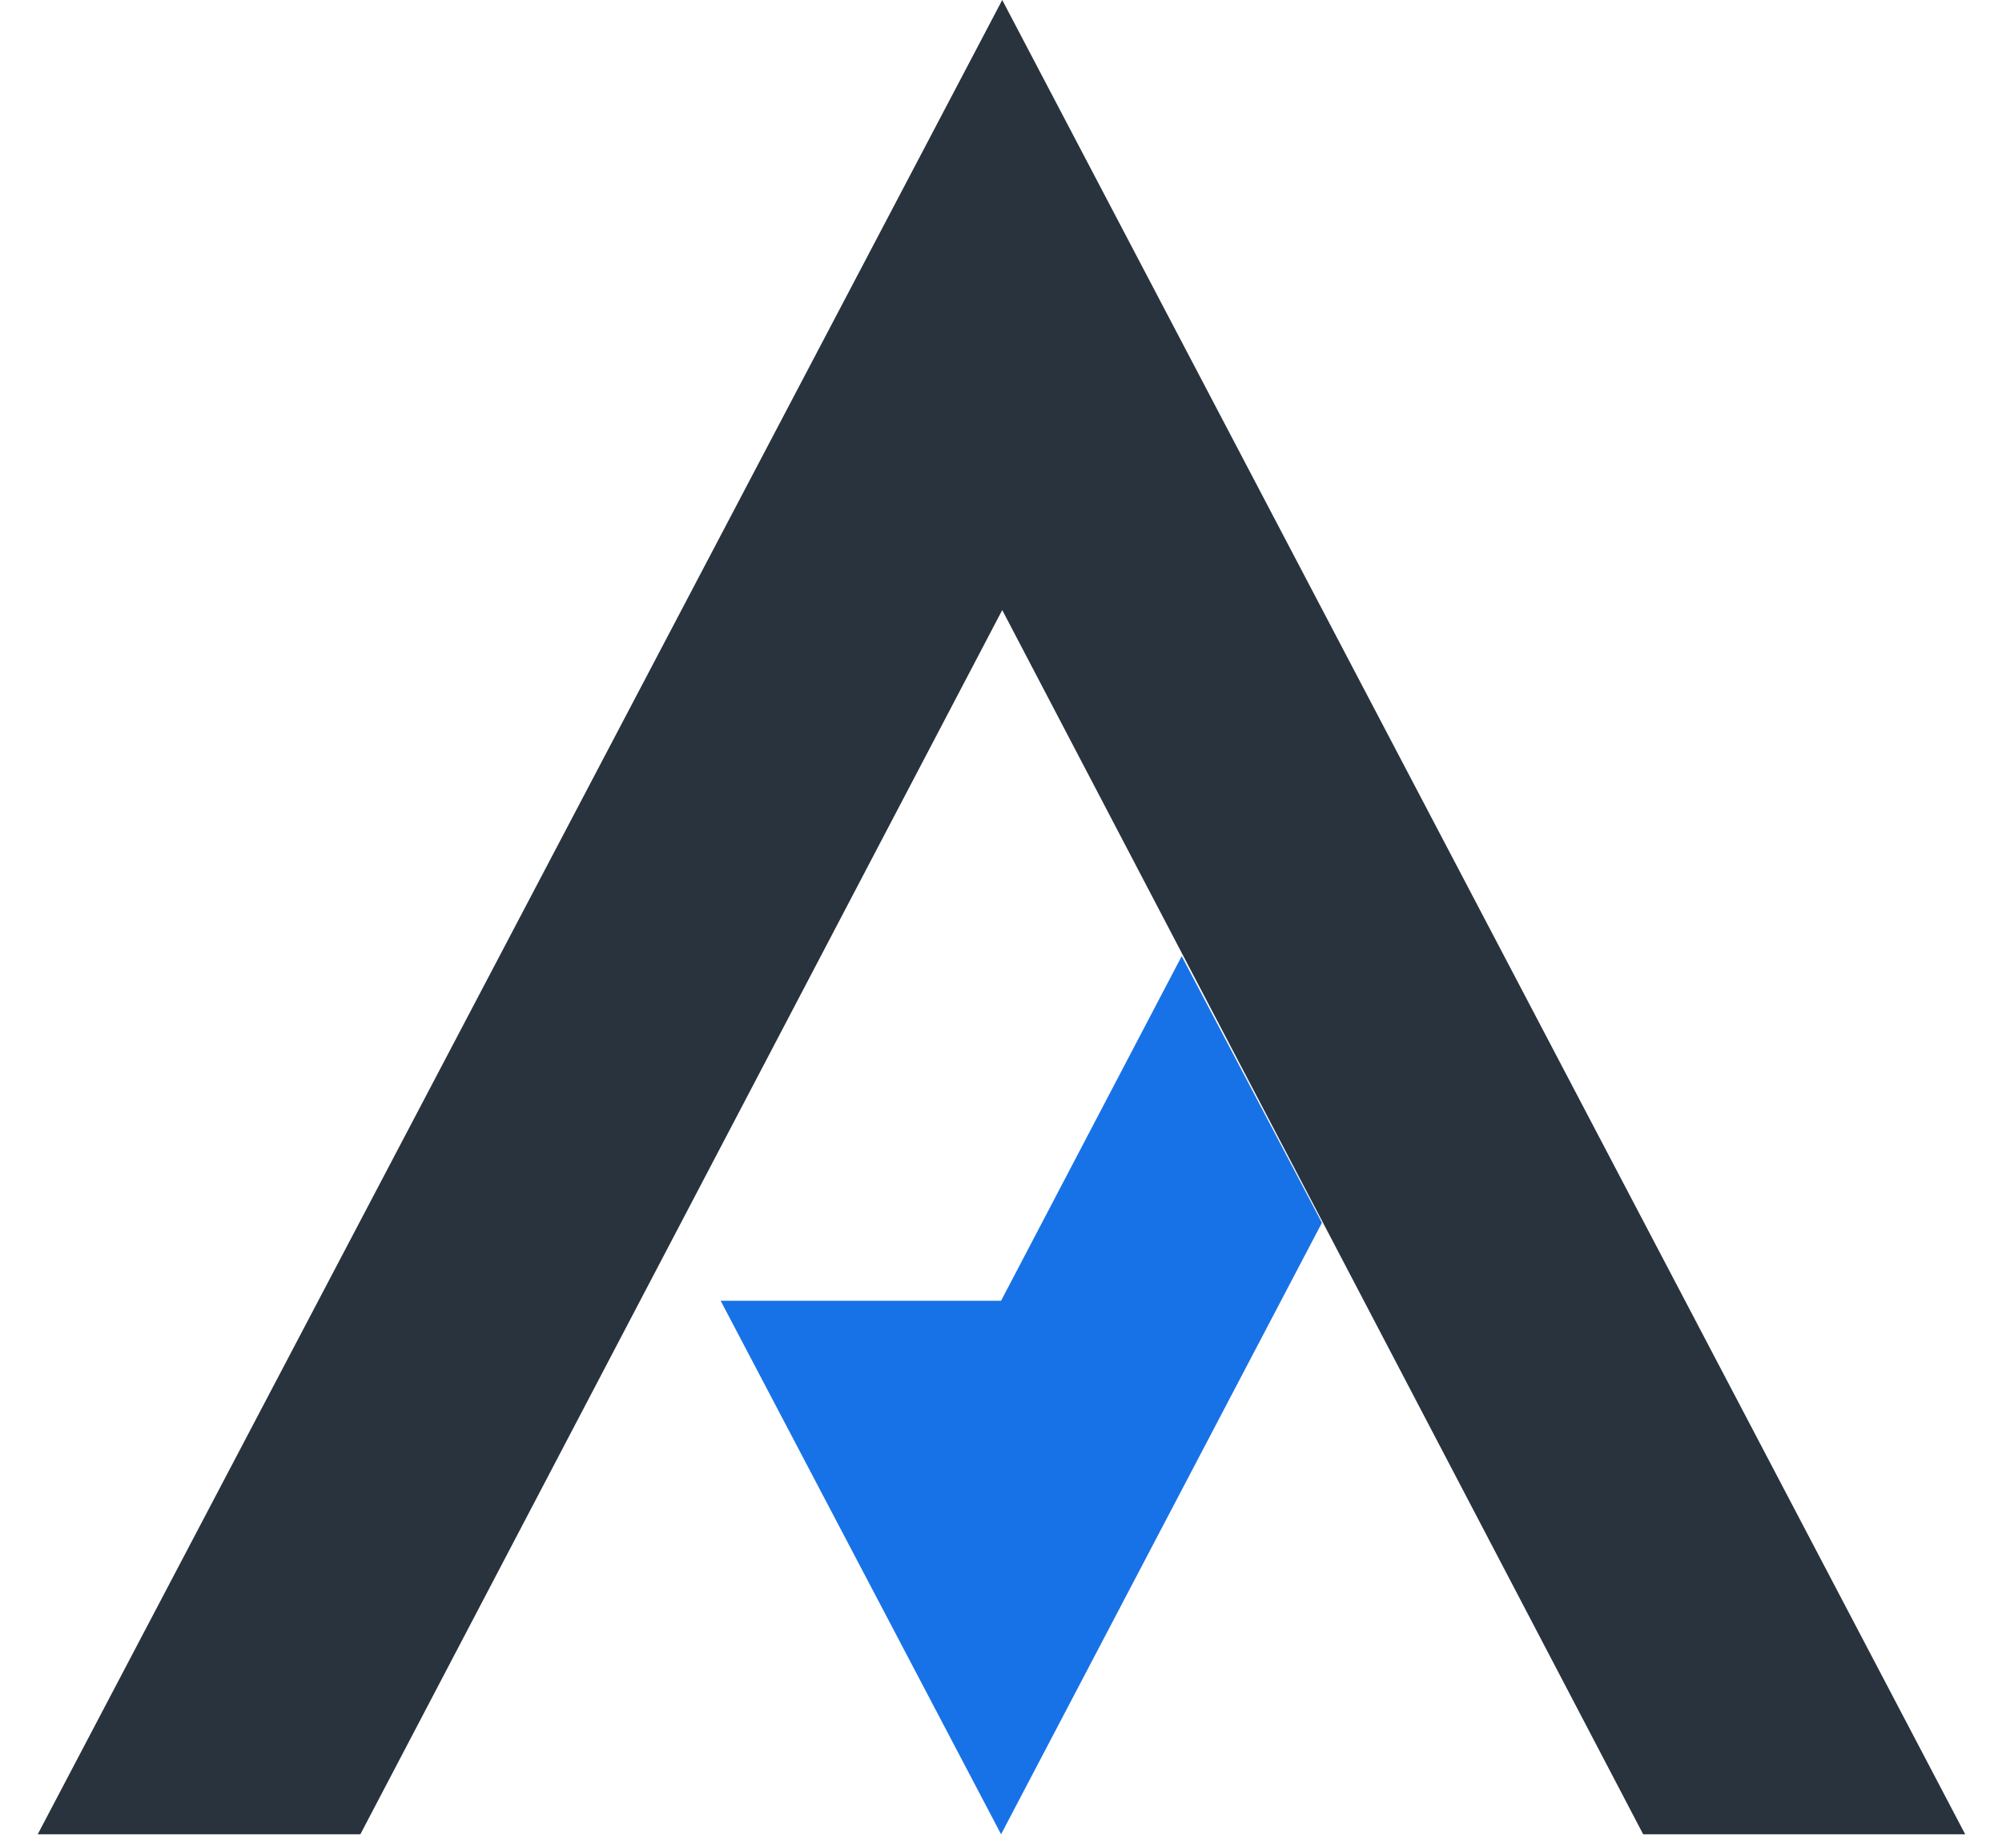
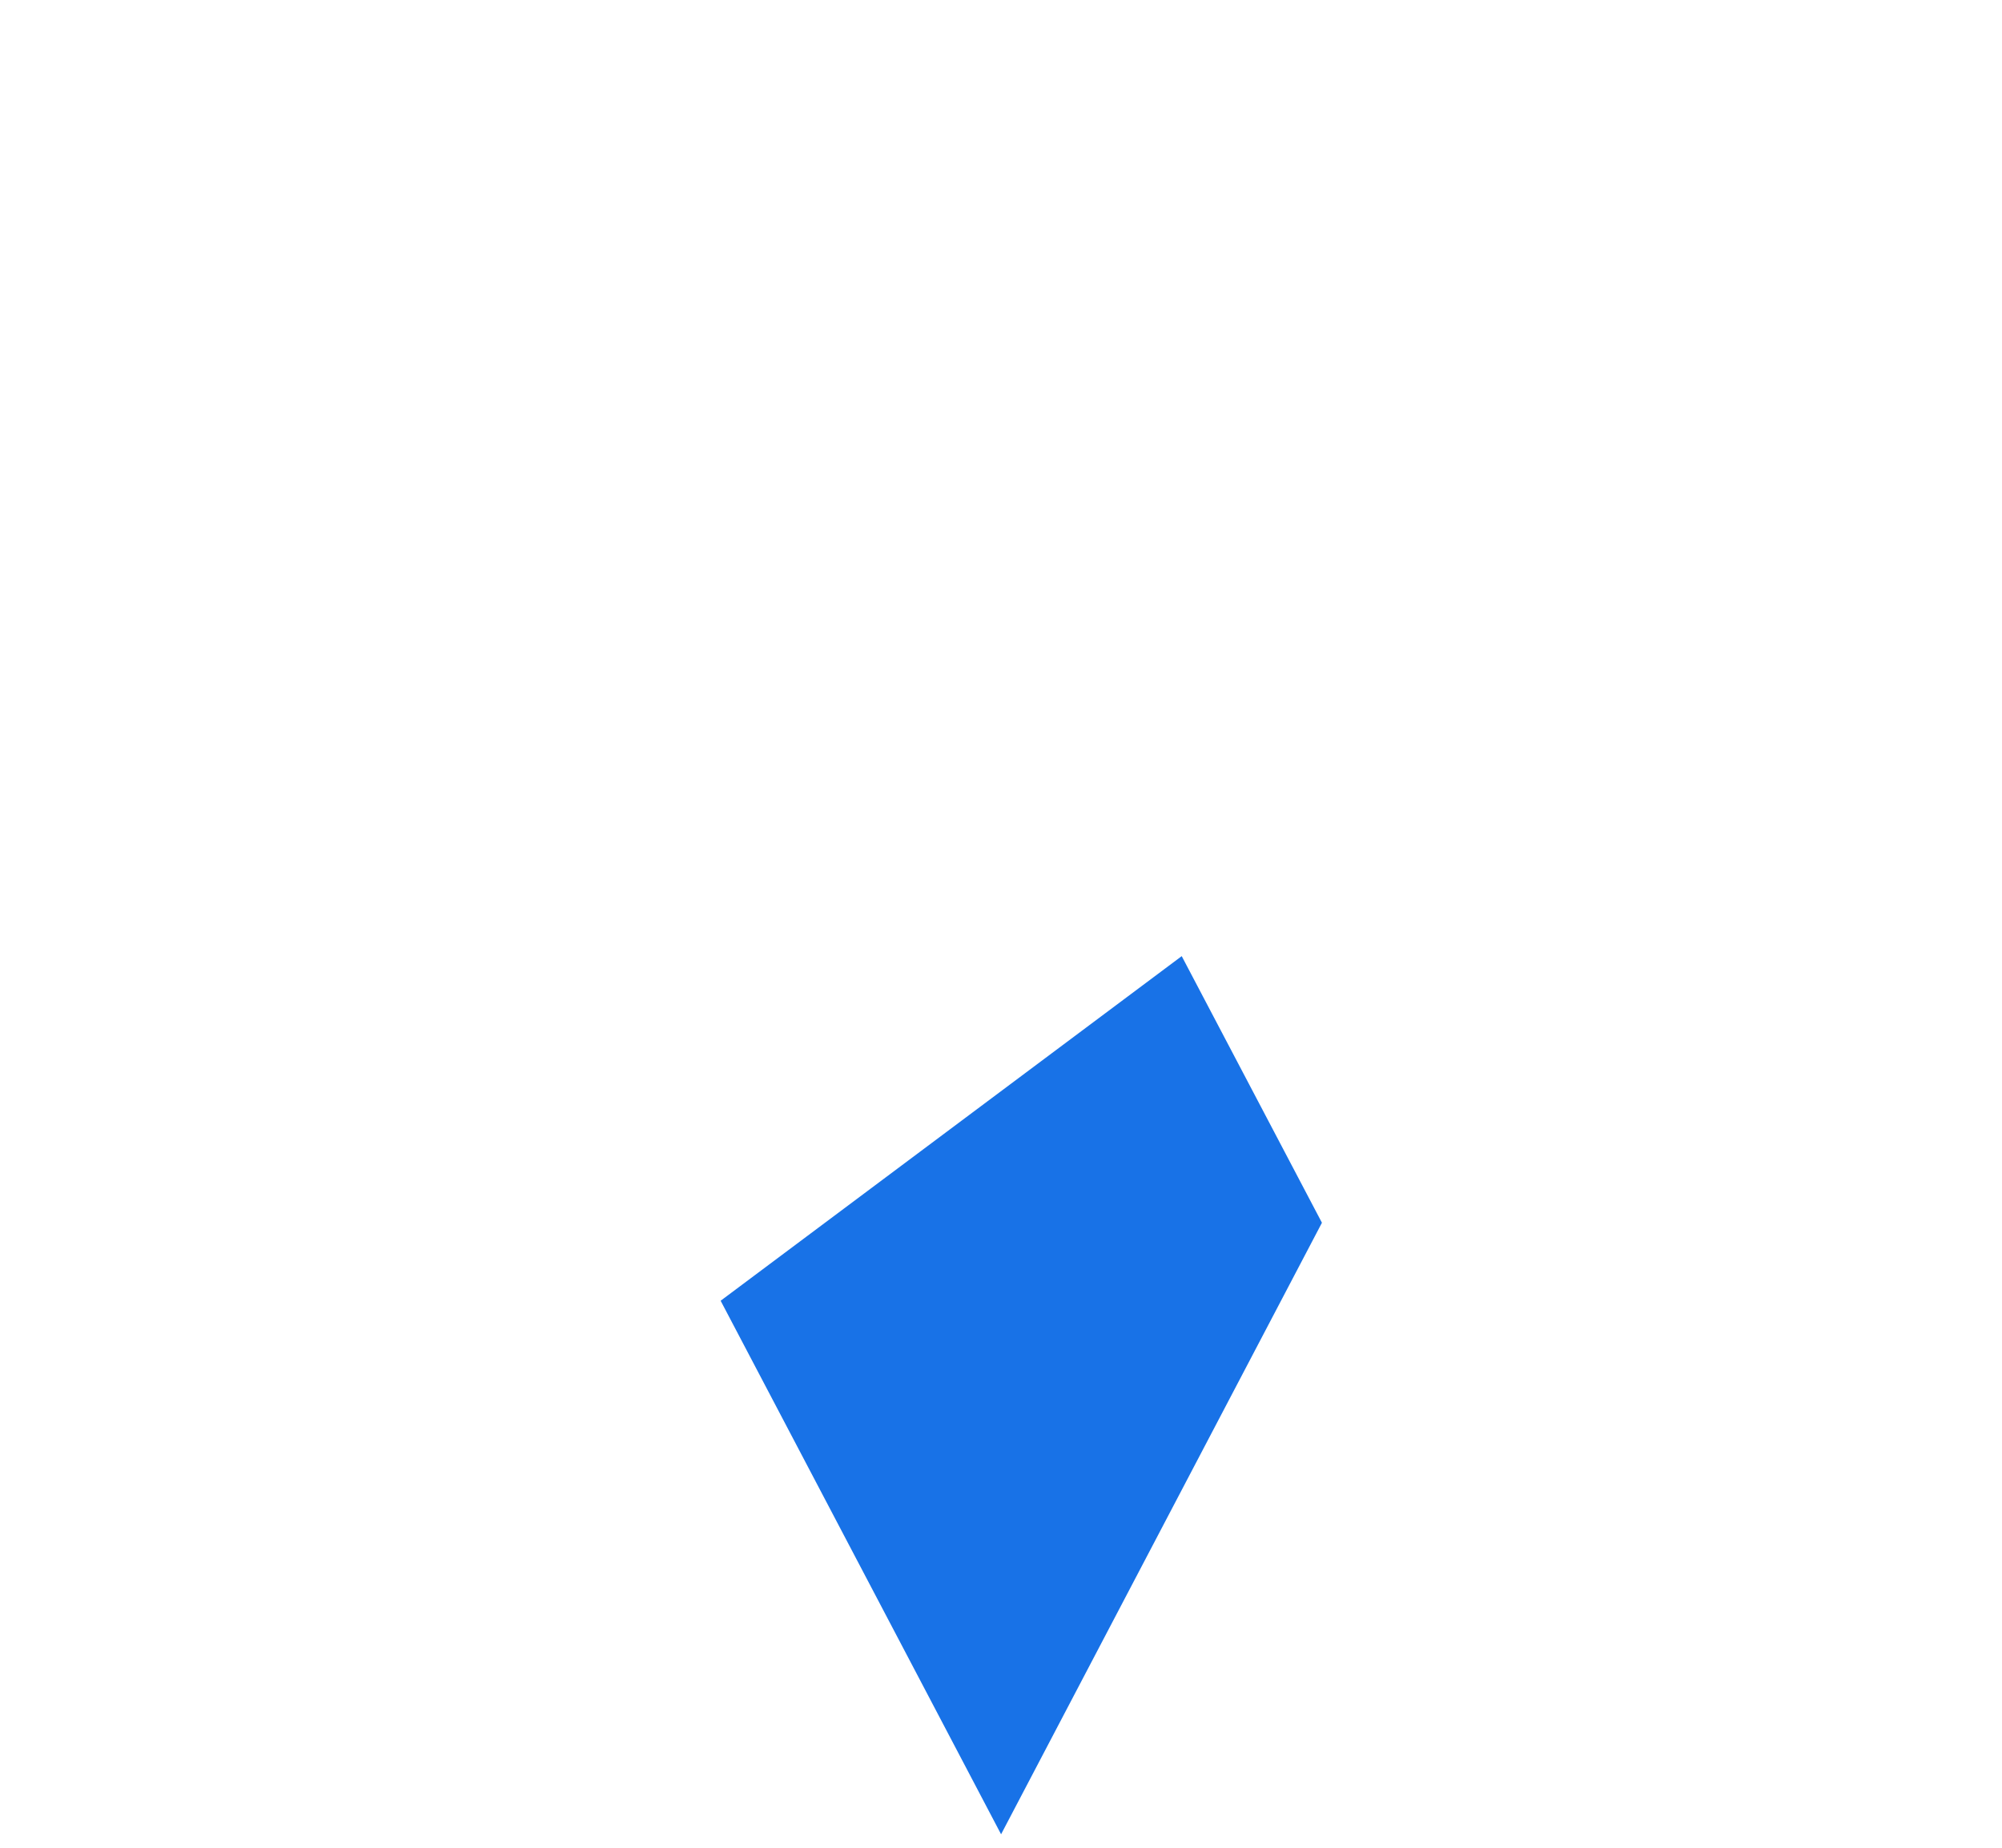
<svg xmlns="http://www.w3.org/2000/svg" width="26" height="24" viewBox="0 0 26 24" fill="none">
  <style>
    .letter-dash { fill: #1872E7; }
    .letter { fill: #29333D; }
    @media (prefers-color-scheme: dark) {
      .letter-dash { fill: #4D9AFF; }
      .letter { fill: #fff; }
    }
  </style>
-   <path class="letter-dash" d="M17.168 15.882L13.001 23.825L9.359 16.895H13.001L15.347 12.419L17.168 15.882Z" fill="#1872E7" />
-   <path class="letter" d="M21.34 23.825L13.016 7.924L4.68 23.825H0.49L13.016 0L25.522 23.825H21.34Z" fill="#29333D" />
+   <path class="letter-dash" d="M17.168 15.882L13.001 23.825L9.359 16.895L15.347 12.419L17.168 15.882Z" fill="#1872E7" />
</svg>